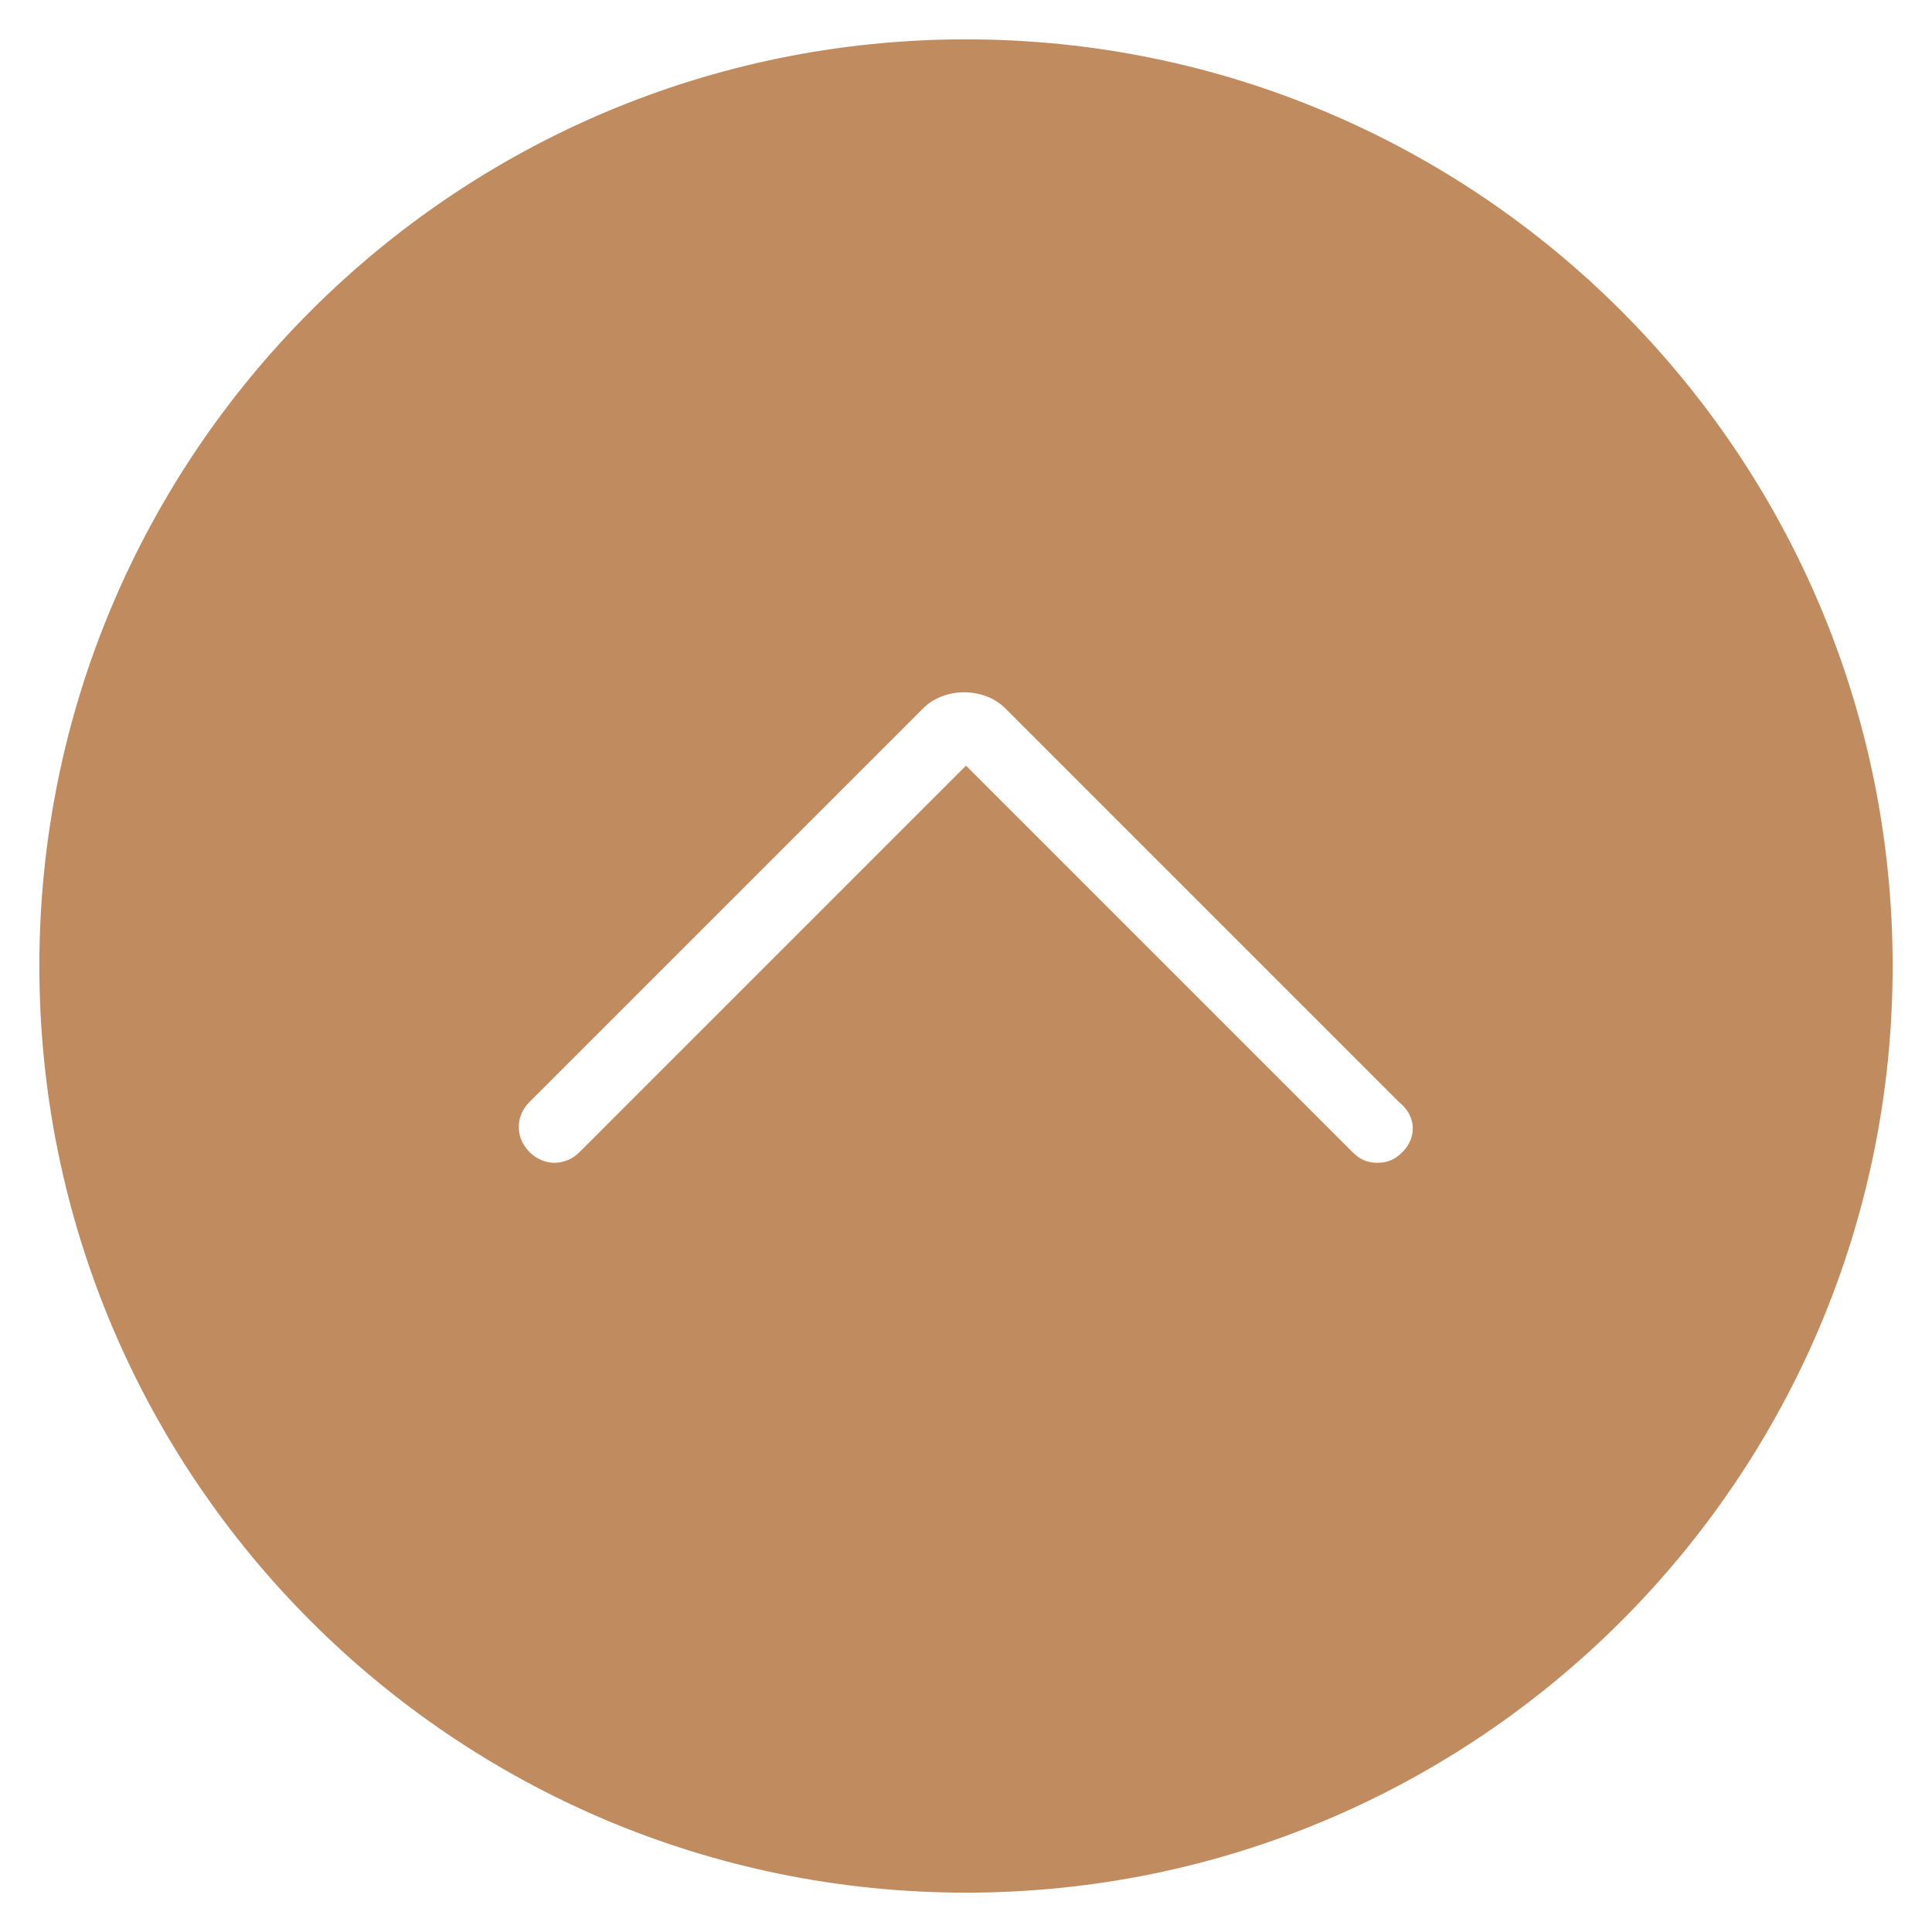
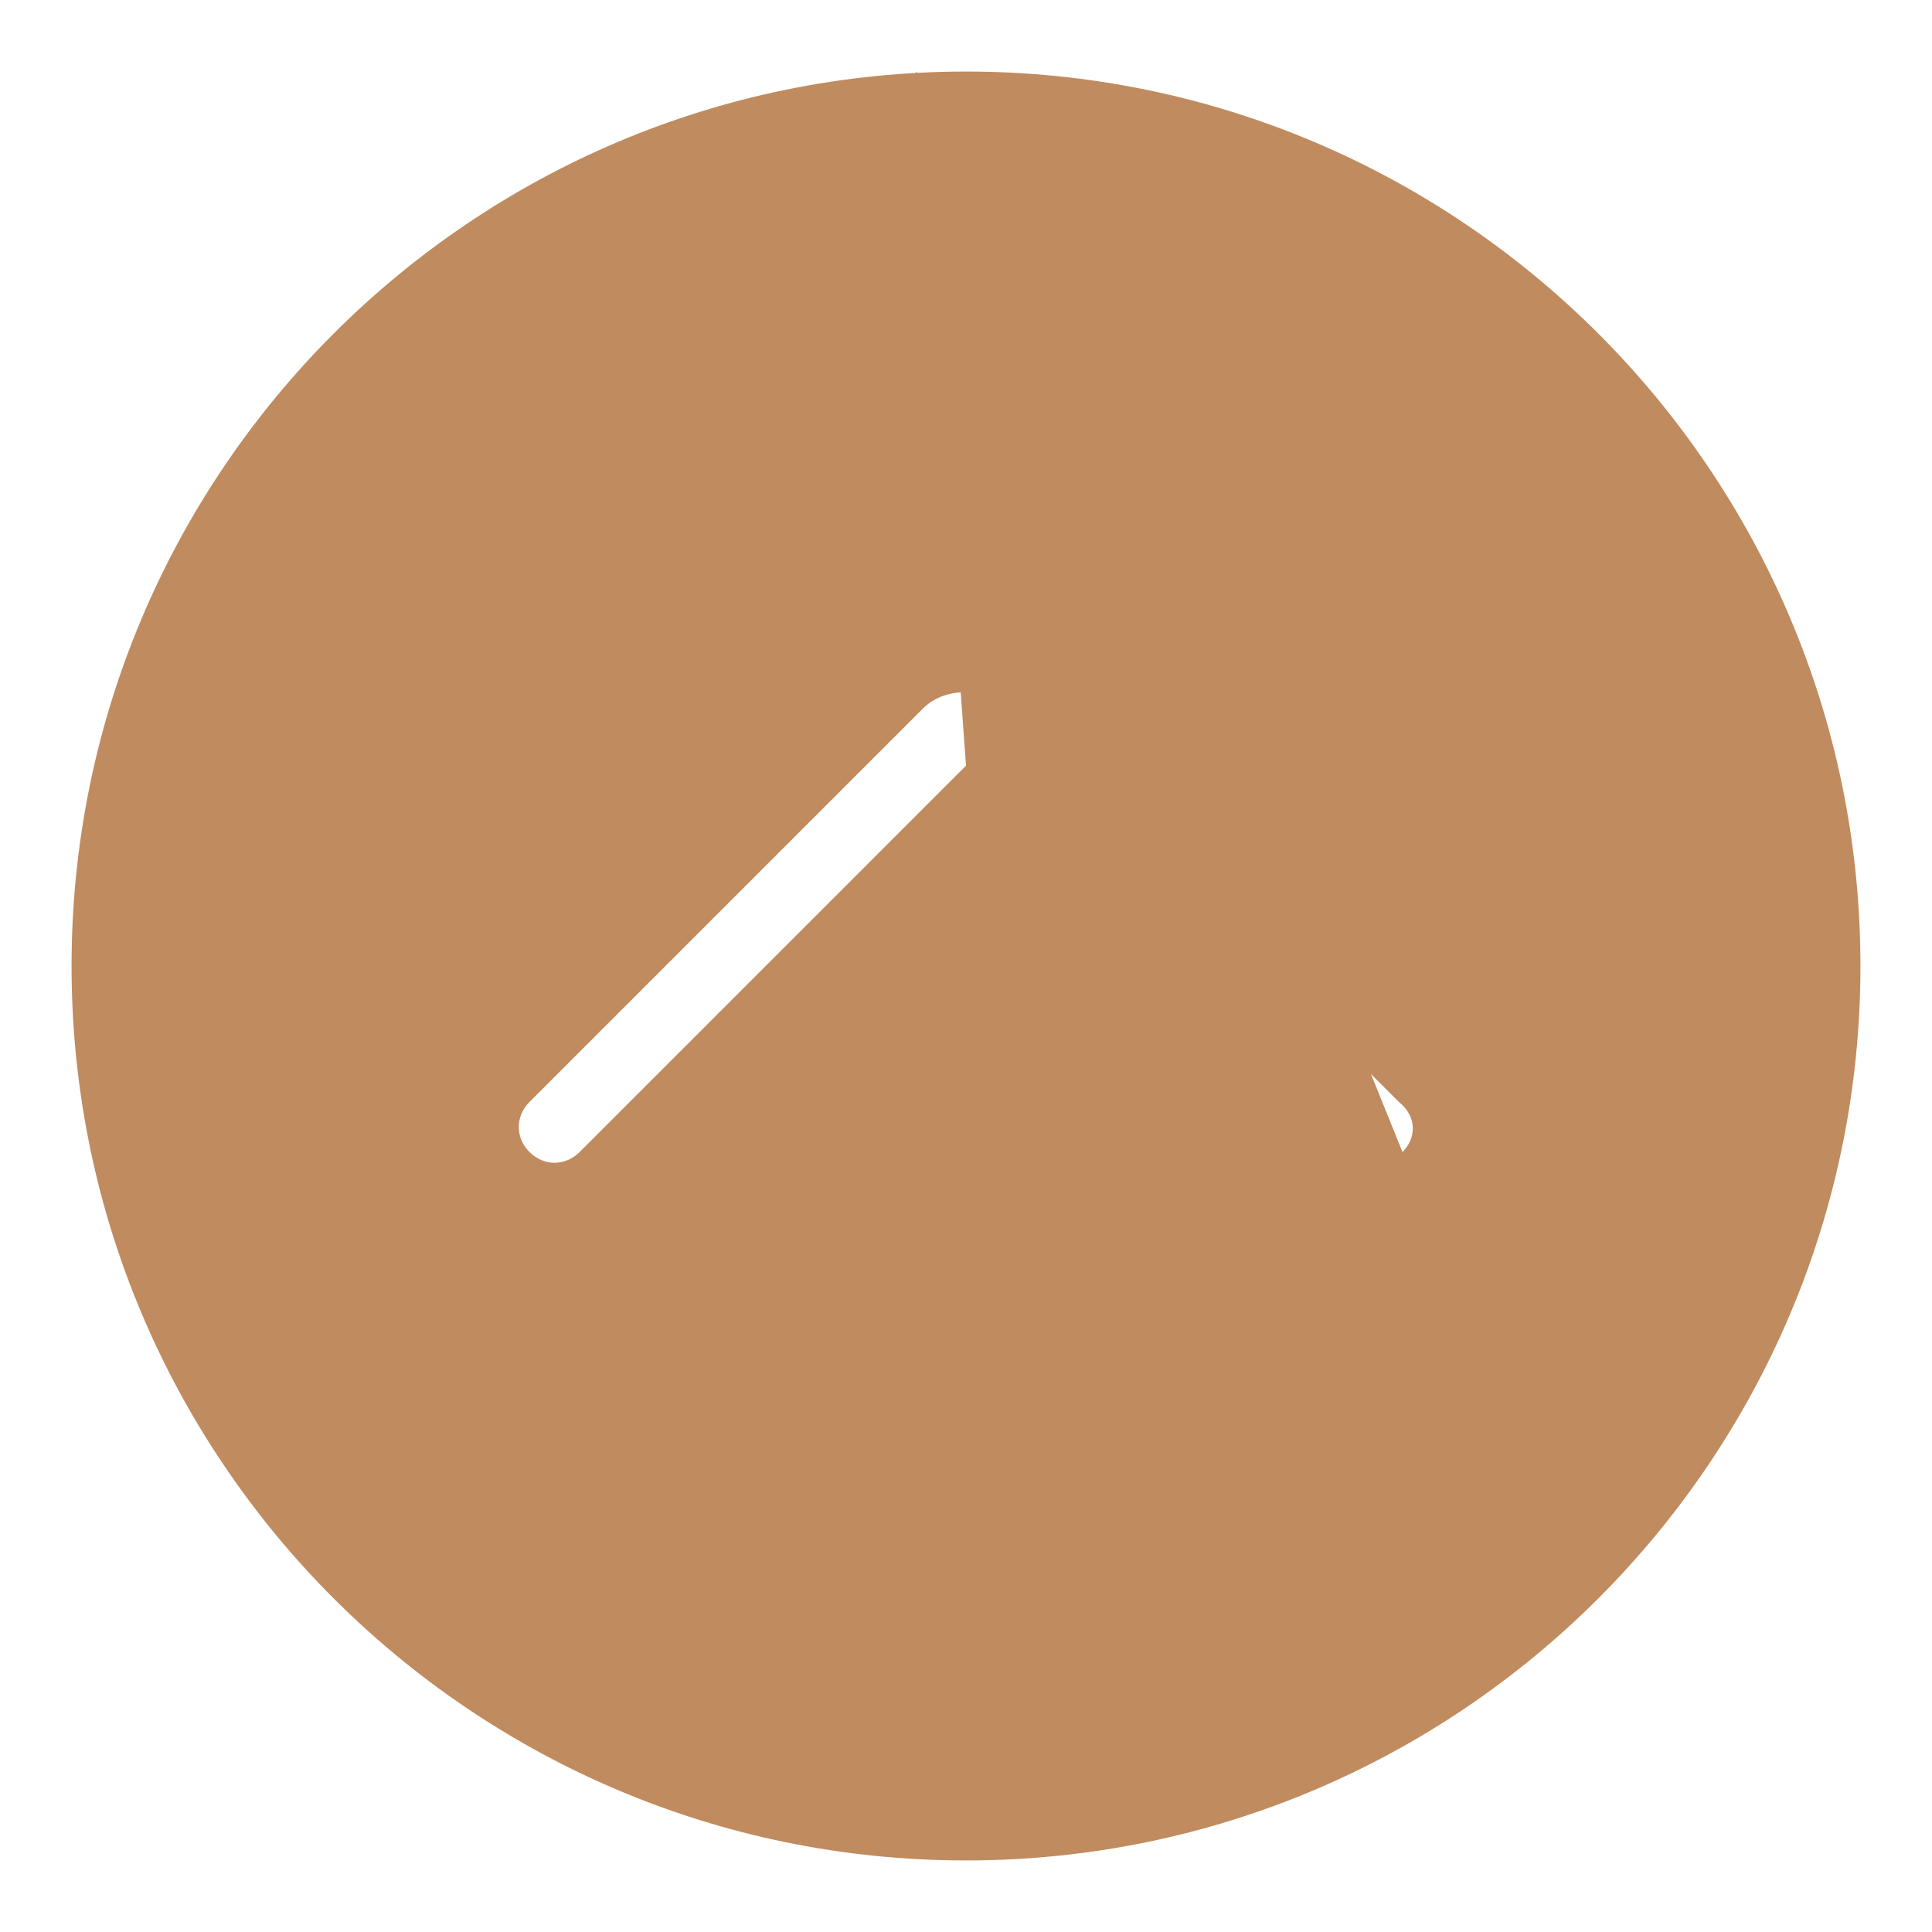
<svg xmlns="http://www.w3.org/2000/svg" version="1.1" id="Capa_1" x="0px" y="0px" viewBox="0 0 54 54" style="enable-background:new 0 0 54 54;" xml:space="preserve">
  <style type="text/css">
	.st0{fill:#C08B5F;}
</style>
-   <path class="st0" d="M27,52.9C12.7,52.9,1.1,41.3,1.1,27S12.7,1.1,27,1.1S52.9,12.7,52.9,27S41.3,52.9,27,52.9z M27,3  C13.8,3,3,13.8,3,27s10.8,24,24,24s24-10.8,24-24S40.2,3,27,3z" />
-   <path class="st0" d="M27,2C13.2,2,2,13.2,2,27s11.2,25,25,25s25-11.2,25-25S40.8,2,27,2z M39.2,32.2c-0.2,0.2-0.4,0.3-0.7,0.3  s-0.5-0.1-0.7-0.3L27,21.4L16.2,32.2c-0.4,0.4-1,0.4-1.4,0c-0.4-0.4-0.4-1,0-1.4l11-11c0.6-0.6,1.7-0.6,2.3,0l11,11  C39.6,31.2,39.6,31.8,39.2,32.2z" />
+   <path class="st0" d="M27,2C13.2,2,2,13.2,2,27s11.2,25,25,25s25-11.2,25-25S40.8,2,27,2z c-0.2,0.2-0.4,0.3-0.7,0.3  s-0.5-0.1-0.7-0.3L27,21.4L16.2,32.2c-0.4,0.4-1,0.4-1.4,0c-0.4-0.4-0.4-1,0-1.4l11-11c0.6-0.6,1.7-0.6,2.3,0l11,11  C39.6,31.2,39.6,31.8,39.2,32.2z" />
</svg>